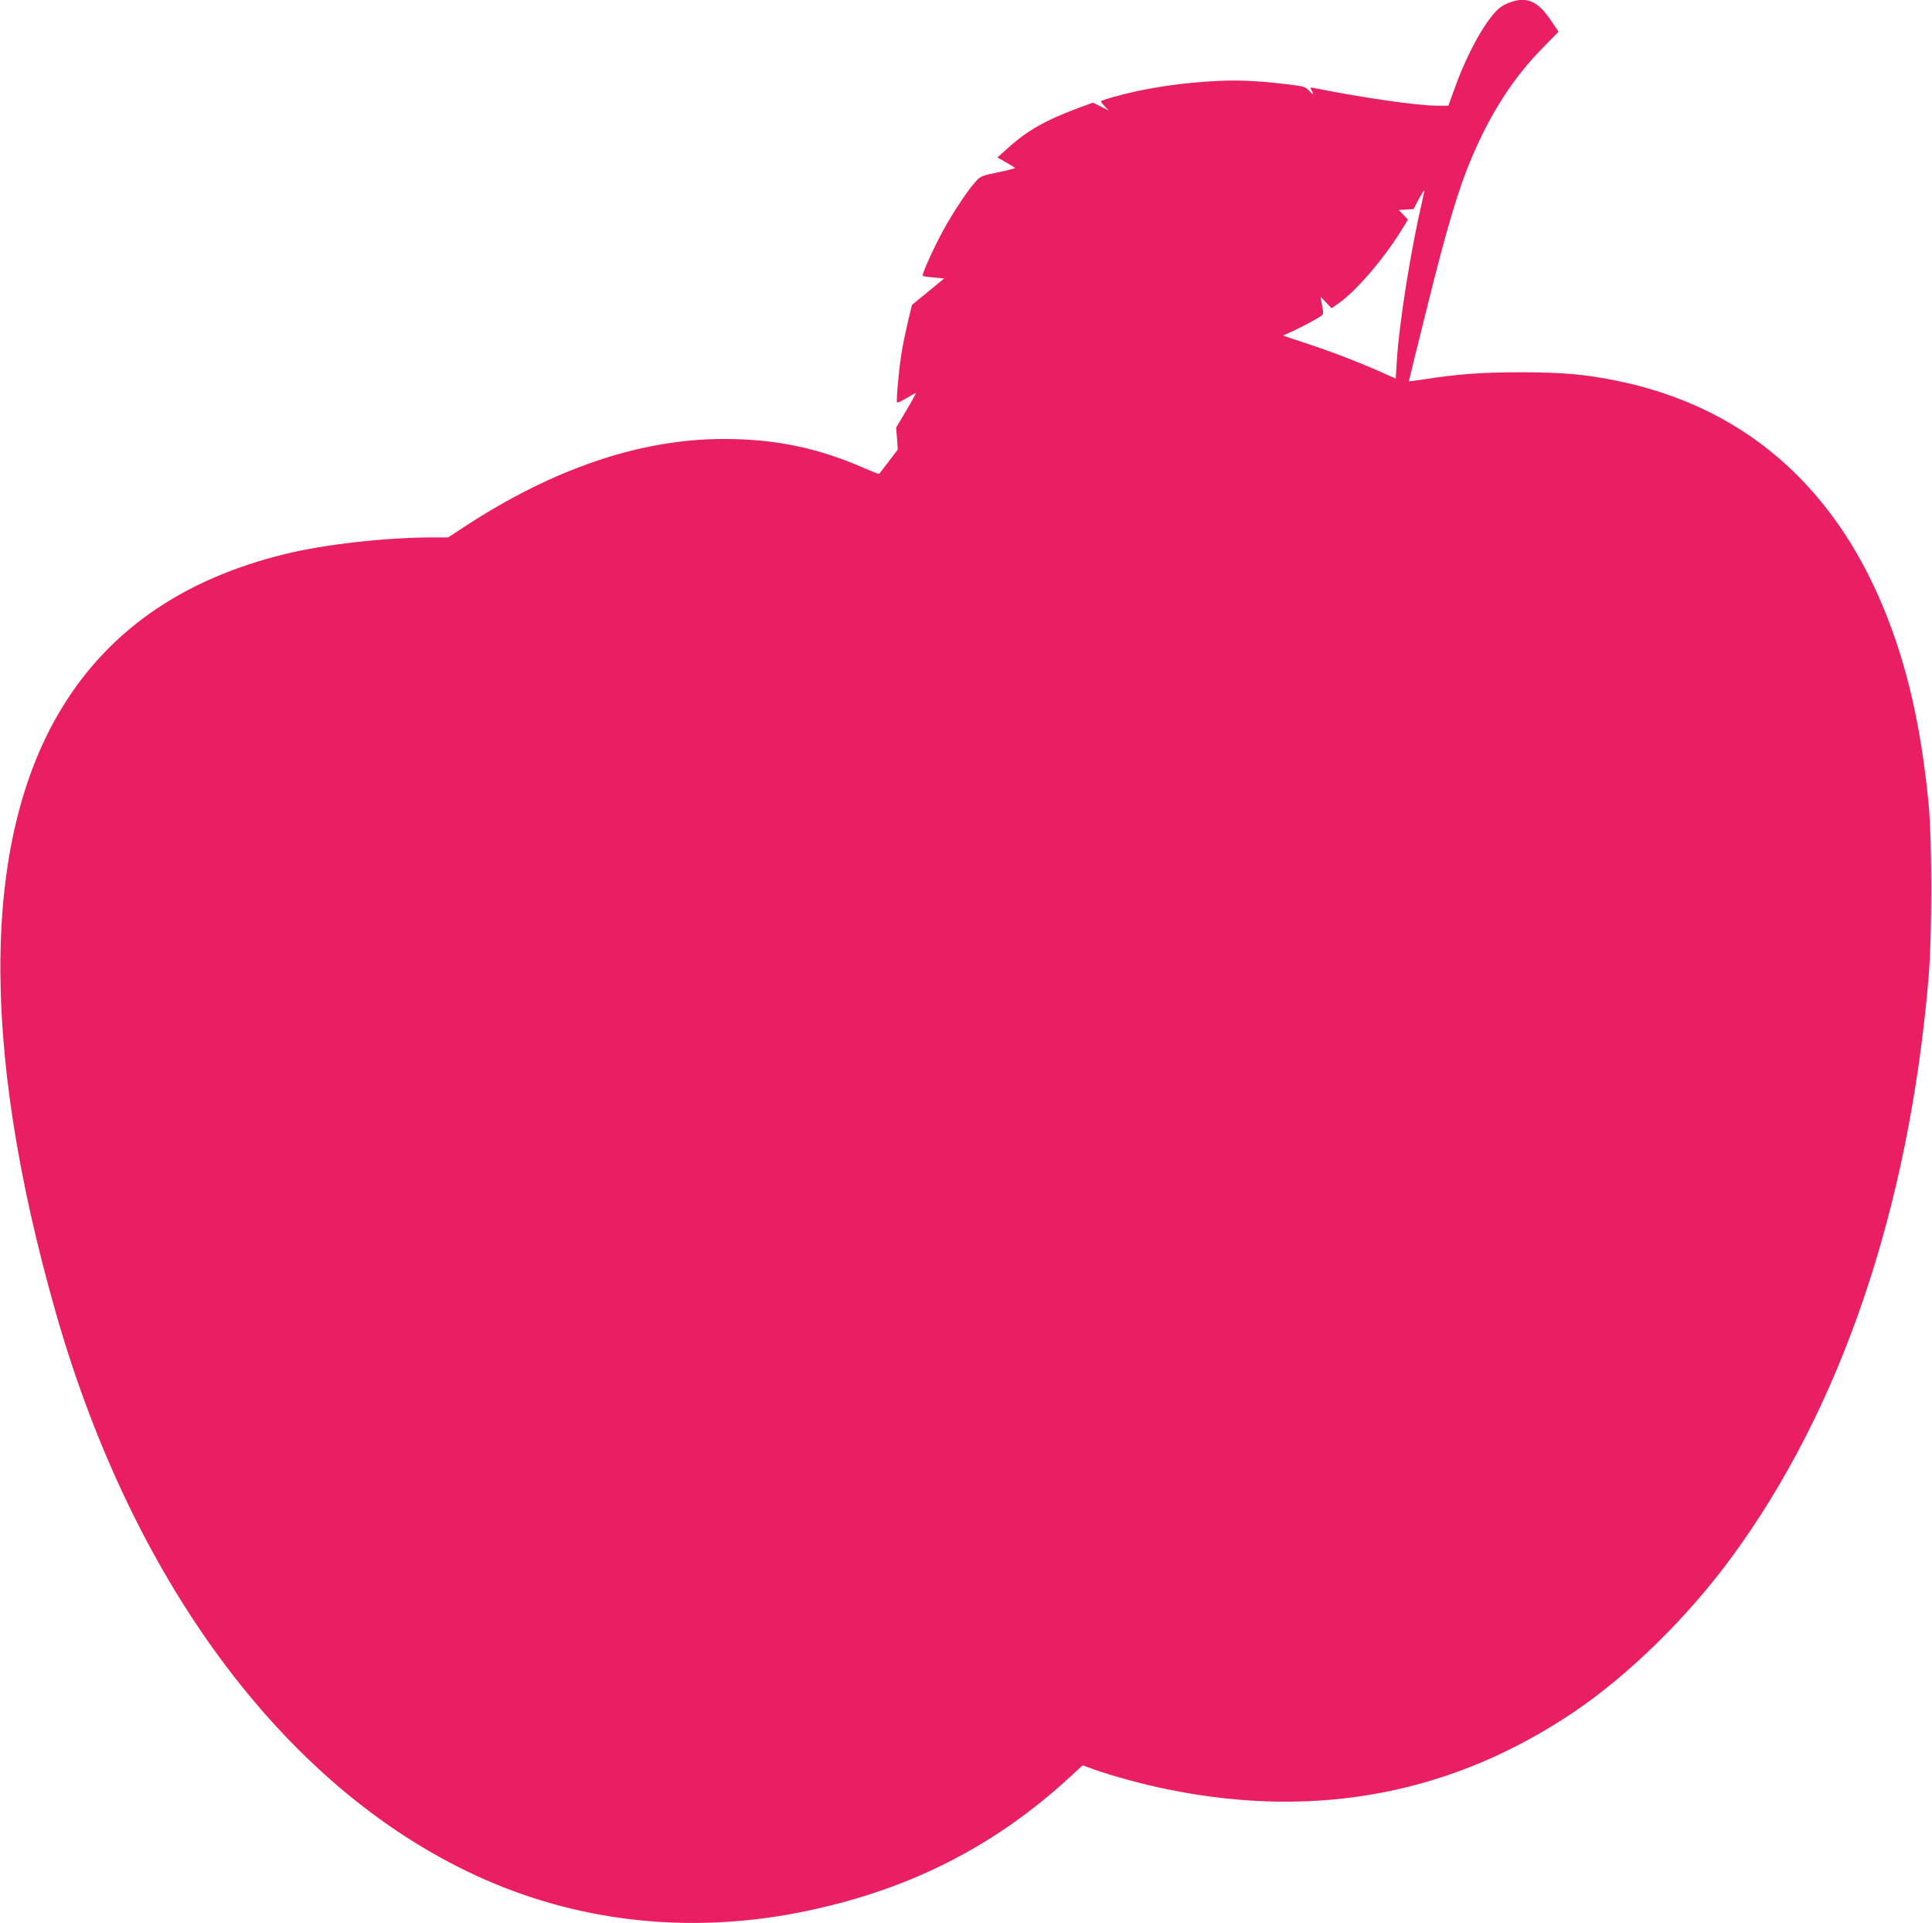
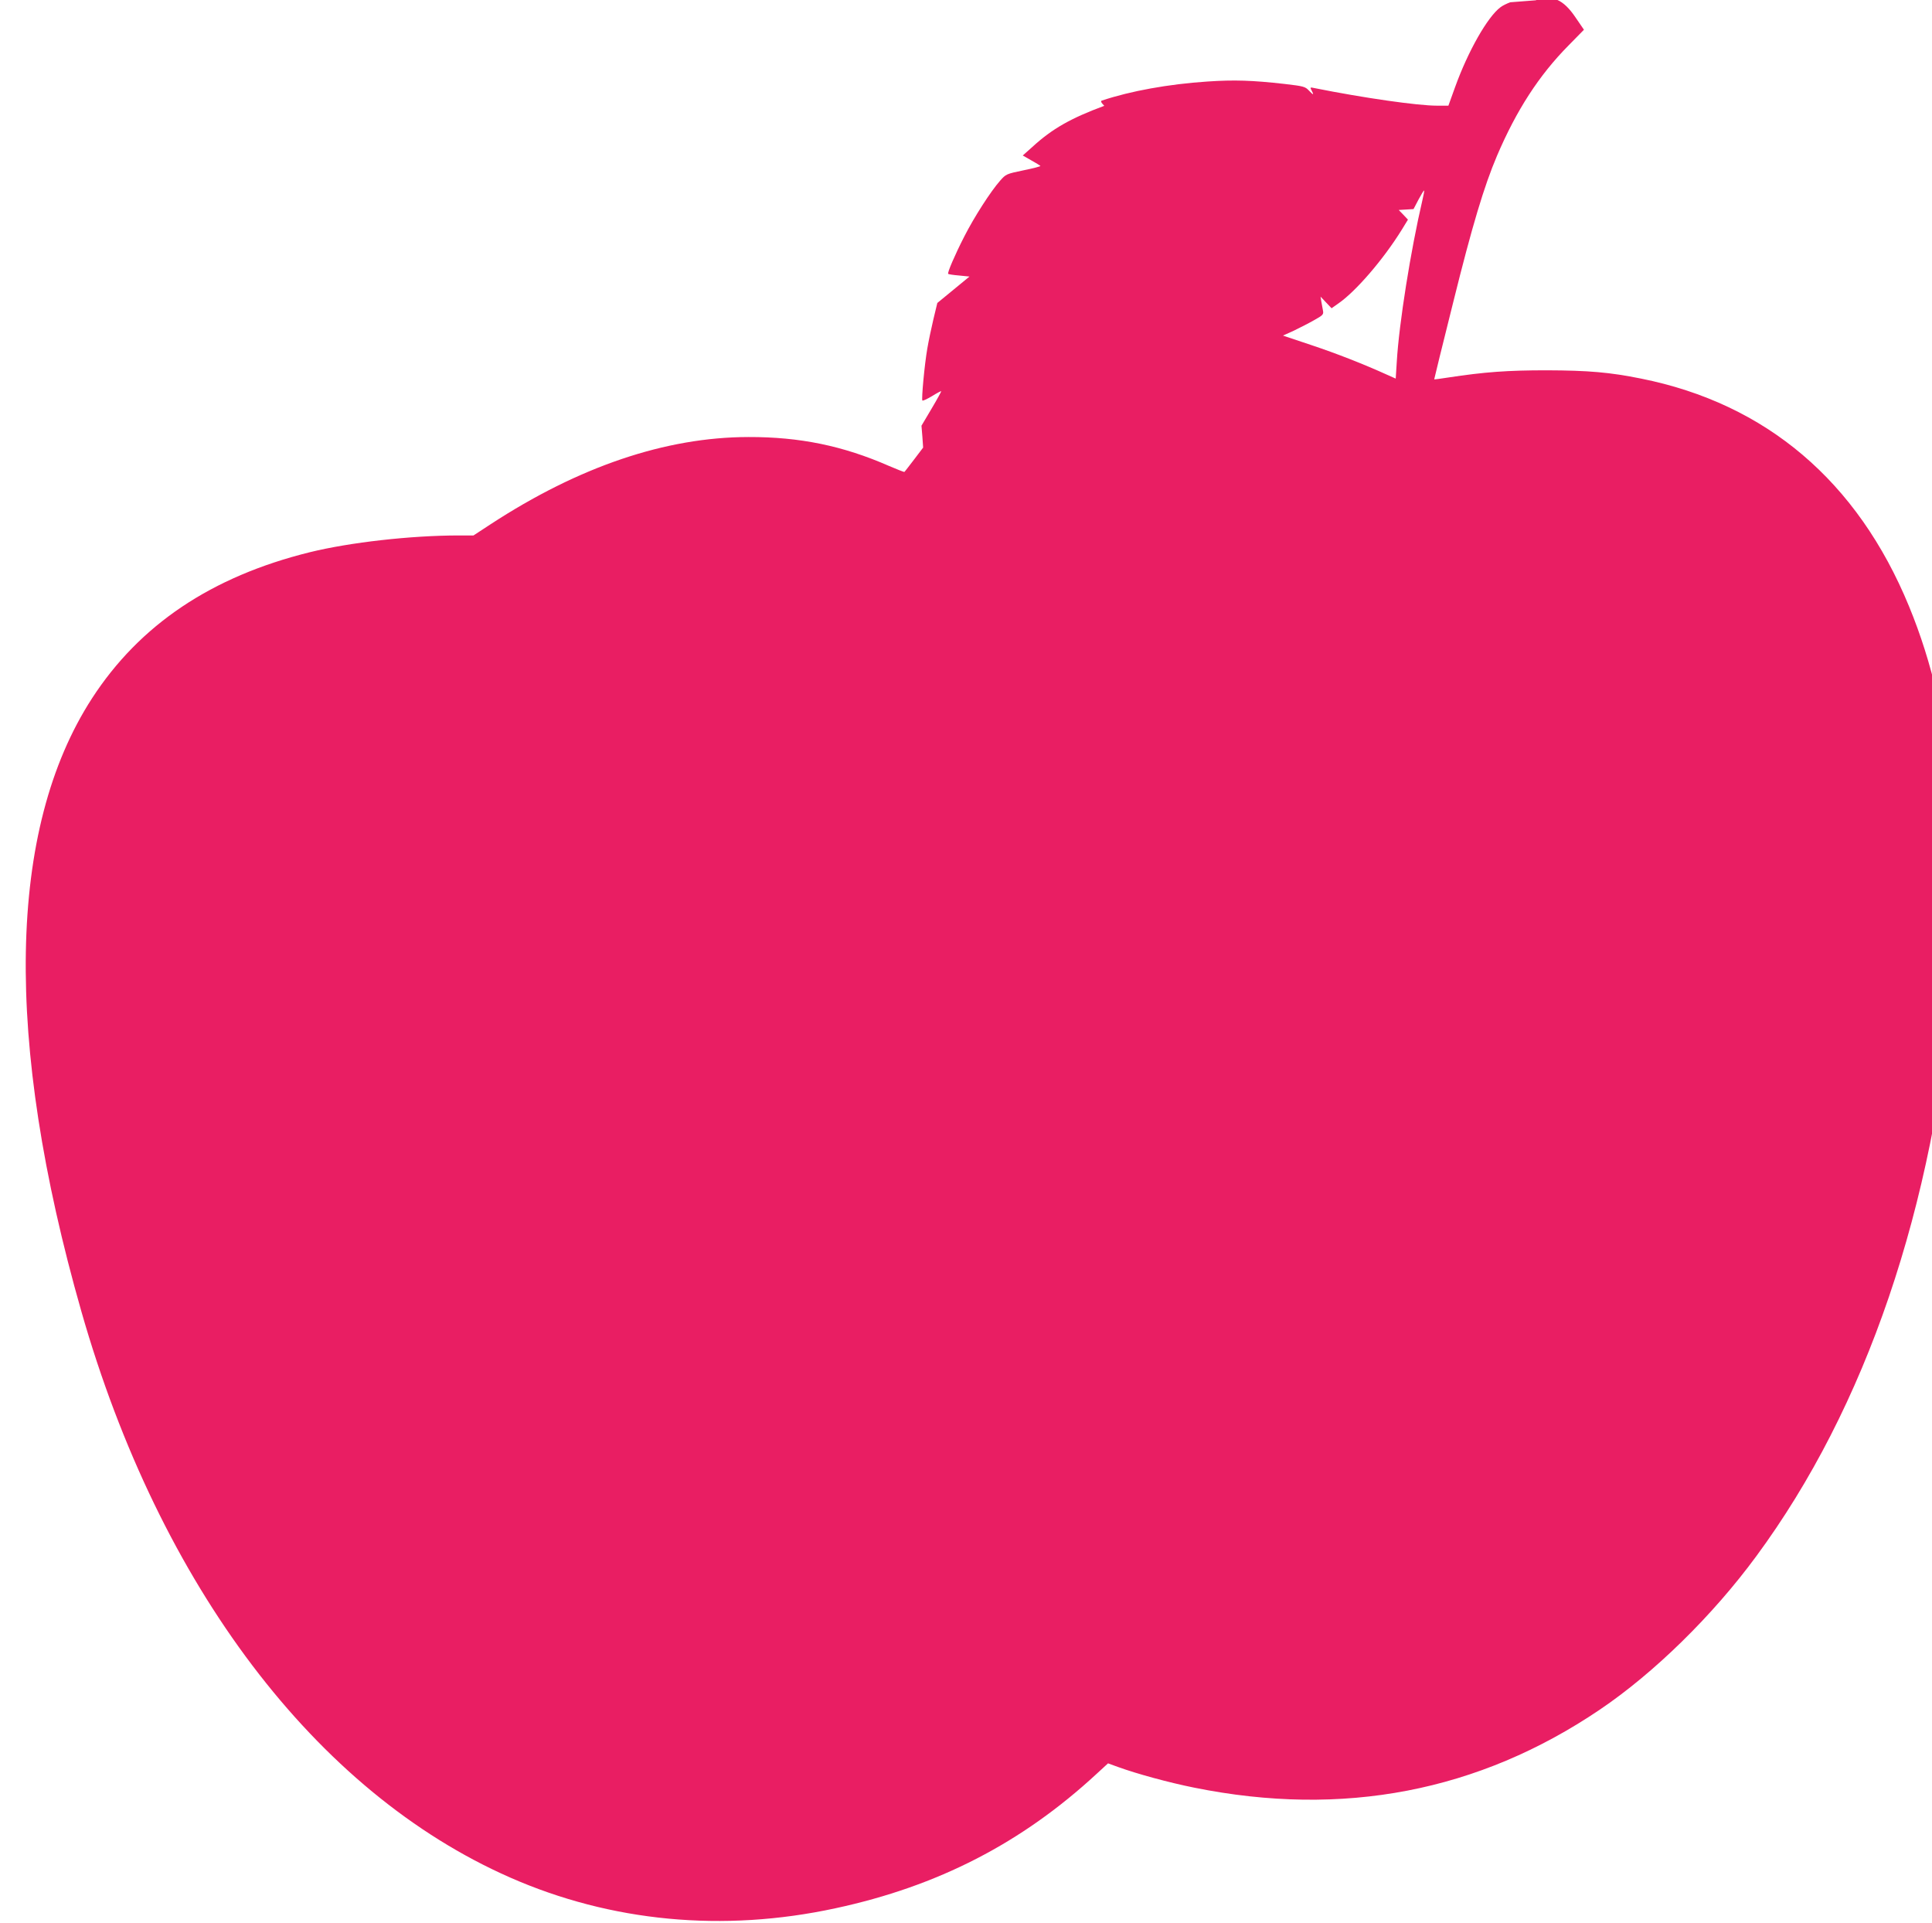
<svg xmlns="http://www.w3.org/2000/svg" version="1.0" width="1280pt" height="1274pt" viewBox="0 0 1280 1274" preserveAspectRatio="xMidYMid meet">
  <g transform="translate(0,1274) scale(0.1,-0.1)" fill="#e91e63" stroke="none">
-     <path d="M10006 12725 c-22 -8 -51 -22 -65 -33 -85 -63 -215 -291 -301 -530 l-44 -122 -76 0 c-127 0 -484 51 -809 116 -31 7 -33 6 -22 -14 18 -33 13 -34 -16 -3 -26 28 -36 30 -163 45 -213 24 -333 28 -510 16 -258 -17 -511 -63 -699 -126 -11 -3 -7 -12 15 -35 l29 -31 -52 26 -52 26 -93 -34 c-221 -82 -344 -151 -476 -272 l-64 -57 56 -32 c31 -17 58 -34 61 -37 3 -3 -47 -16 -111 -29 -115 -24 -117 -25 -156 -69 -62 -70 -172 -241 -237 -369 -63 -123 -114 -242 -107 -248 2 -3 35 -8 72 -11 l69 -7 -107 -88 -106 -87 -26 -108 c-14 -59 -32 -145 -40 -192 -19 -108 -40 -339 -33 -346 3 -4 32 10 64 29 32 20 59 34 61 33 1 -2 -27 -54 -64 -116 l-67 -113 6 -73 5 -72 -60 -79 c-33 -43 -61 -80 -64 -82 -2 -2 -47 16 -101 39 -306 134 -592 193 -933 192 -549 -1 -1123 -196 -1708 -578 l-113 -74 -97 0 c-318 0 -723 -46 -987 -111 -652 -161 -1128 -481 -1444 -969 -560 -866 -584 -2260 -70 -4060 520 -1820 1554 -3184 2840 -3750 668 -294 1411 -365 2156 -204 679 146 1235 432 1732 892 l74 68 66 -24 c127 -46 336 -103 505 -137 985 -199 1884 -26 2686 516 360 243 748 623 1037 1016 728 987 1179 2311 1310 3843 24 284 24 912 0 1160 -50 511 -143 916 -297 1290 -341 829 -946 1343 -1775 1509 -208 42 -349 54 -625 55 -261 0 -412 -11 -655 -48 -49 -8 -91 -13 -91 -12 -1 0 56 231 126 511 126 508 205 770 290 970 129 302 278 533 475 732 l101 103 -56 82 c-81 120 -156 152 -264 113z m-582 -1310 c-77 -330 -155 -816 -170 -1072 l-7 -111 -56 25 c-159 72 -335 141 -503 197 l-188 63 73 33 c39 19 100 50 135 70 57 32 62 37 57 63 -3 15 -8 42 -11 60 l-5 32 36 -38 37 -39 41 29 c117 79 302 294 424 491 l41 67 -30 32 -31 32 49 3 49 3 33 63 c19 35 35 62 37 60 2 -2 -3 -30 -11 -63z" />
+     <path d="M10006 12725 c-22 -8 -51 -22 -65 -33 -85 -63 -215 -291 -301 -530 l-44 -122 -76 0 c-127 0 -484 51 -809 116 -31 7 -33 6 -22 -14 18 -33 13 -34 -16 -3 -26 28 -36 30 -163 45 -213 24 -333 28 -510 16 -258 -17 -511 -63 -699 -126 -11 -3 -7 -12 15 -35 c-221 -82 -344 -151 -476 -272 l-64 -57 56 -32 c31 -17 58 -34 61 -37 3 -3 -47 -16 -111 -29 -115 -24 -117 -25 -156 -69 -62 -70 -172 -241 -237 -369 -63 -123 -114 -242 -107 -248 2 -3 35 -8 72 -11 l69 -7 -107 -88 -106 -87 -26 -108 c-14 -59 -32 -145 -40 -192 -19 -108 -40 -339 -33 -346 3 -4 32 10 64 29 32 20 59 34 61 33 1 -2 -27 -54 -64 -116 l-67 -113 6 -73 5 -72 -60 -79 c-33 -43 -61 -80 -64 -82 -2 -2 -47 16 -101 39 -306 134 -592 193 -933 192 -549 -1 -1123 -196 -1708 -578 l-113 -74 -97 0 c-318 0 -723 -46 -987 -111 -652 -161 -1128 -481 -1444 -969 -560 -866 -584 -2260 -70 -4060 520 -1820 1554 -3184 2840 -3750 668 -294 1411 -365 2156 -204 679 146 1235 432 1732 892 l74 68 66 -24 c127 -46 336 -103 505 -137 985 -199 1884 -26 2686 516 360 243 748 623 1037 1016 728 987 1179 2311 1310 3843 24 284 24 912 0 1160 -50 511 -143 916 -297 1290 -341 829 -946 1343 -1775 1509 -208 42 -349 54 -625 55 -261 0 -412 -11 -655 -48 -49 -8 -91 -13 -91 -12 -1 0 56 231 126 511 126 508 205 770 290 970 129 302 278 533 475 732 l101 103 -56 82 c-81 120 -156 152 -264 113z m-582 -1310 c-77 -330 -155 -816 -170 -1072 l-7 -111 -56 25 c-159 72 -335 141 -503 197 l-188 63 73 33 c39 19 100 50 135 70 57 32 62 37 57 63 -3 15 -8 42 -11 60 l-5 32 36 -38 37 -39 41 29 c117 79 302 294 424 491 l41 67 -30 32 -31 32 49 3 49 3 33 63 c19 35 35 62 37 60 2 -2 -3 -30 -11 -63z" />
  </g>
</svg>